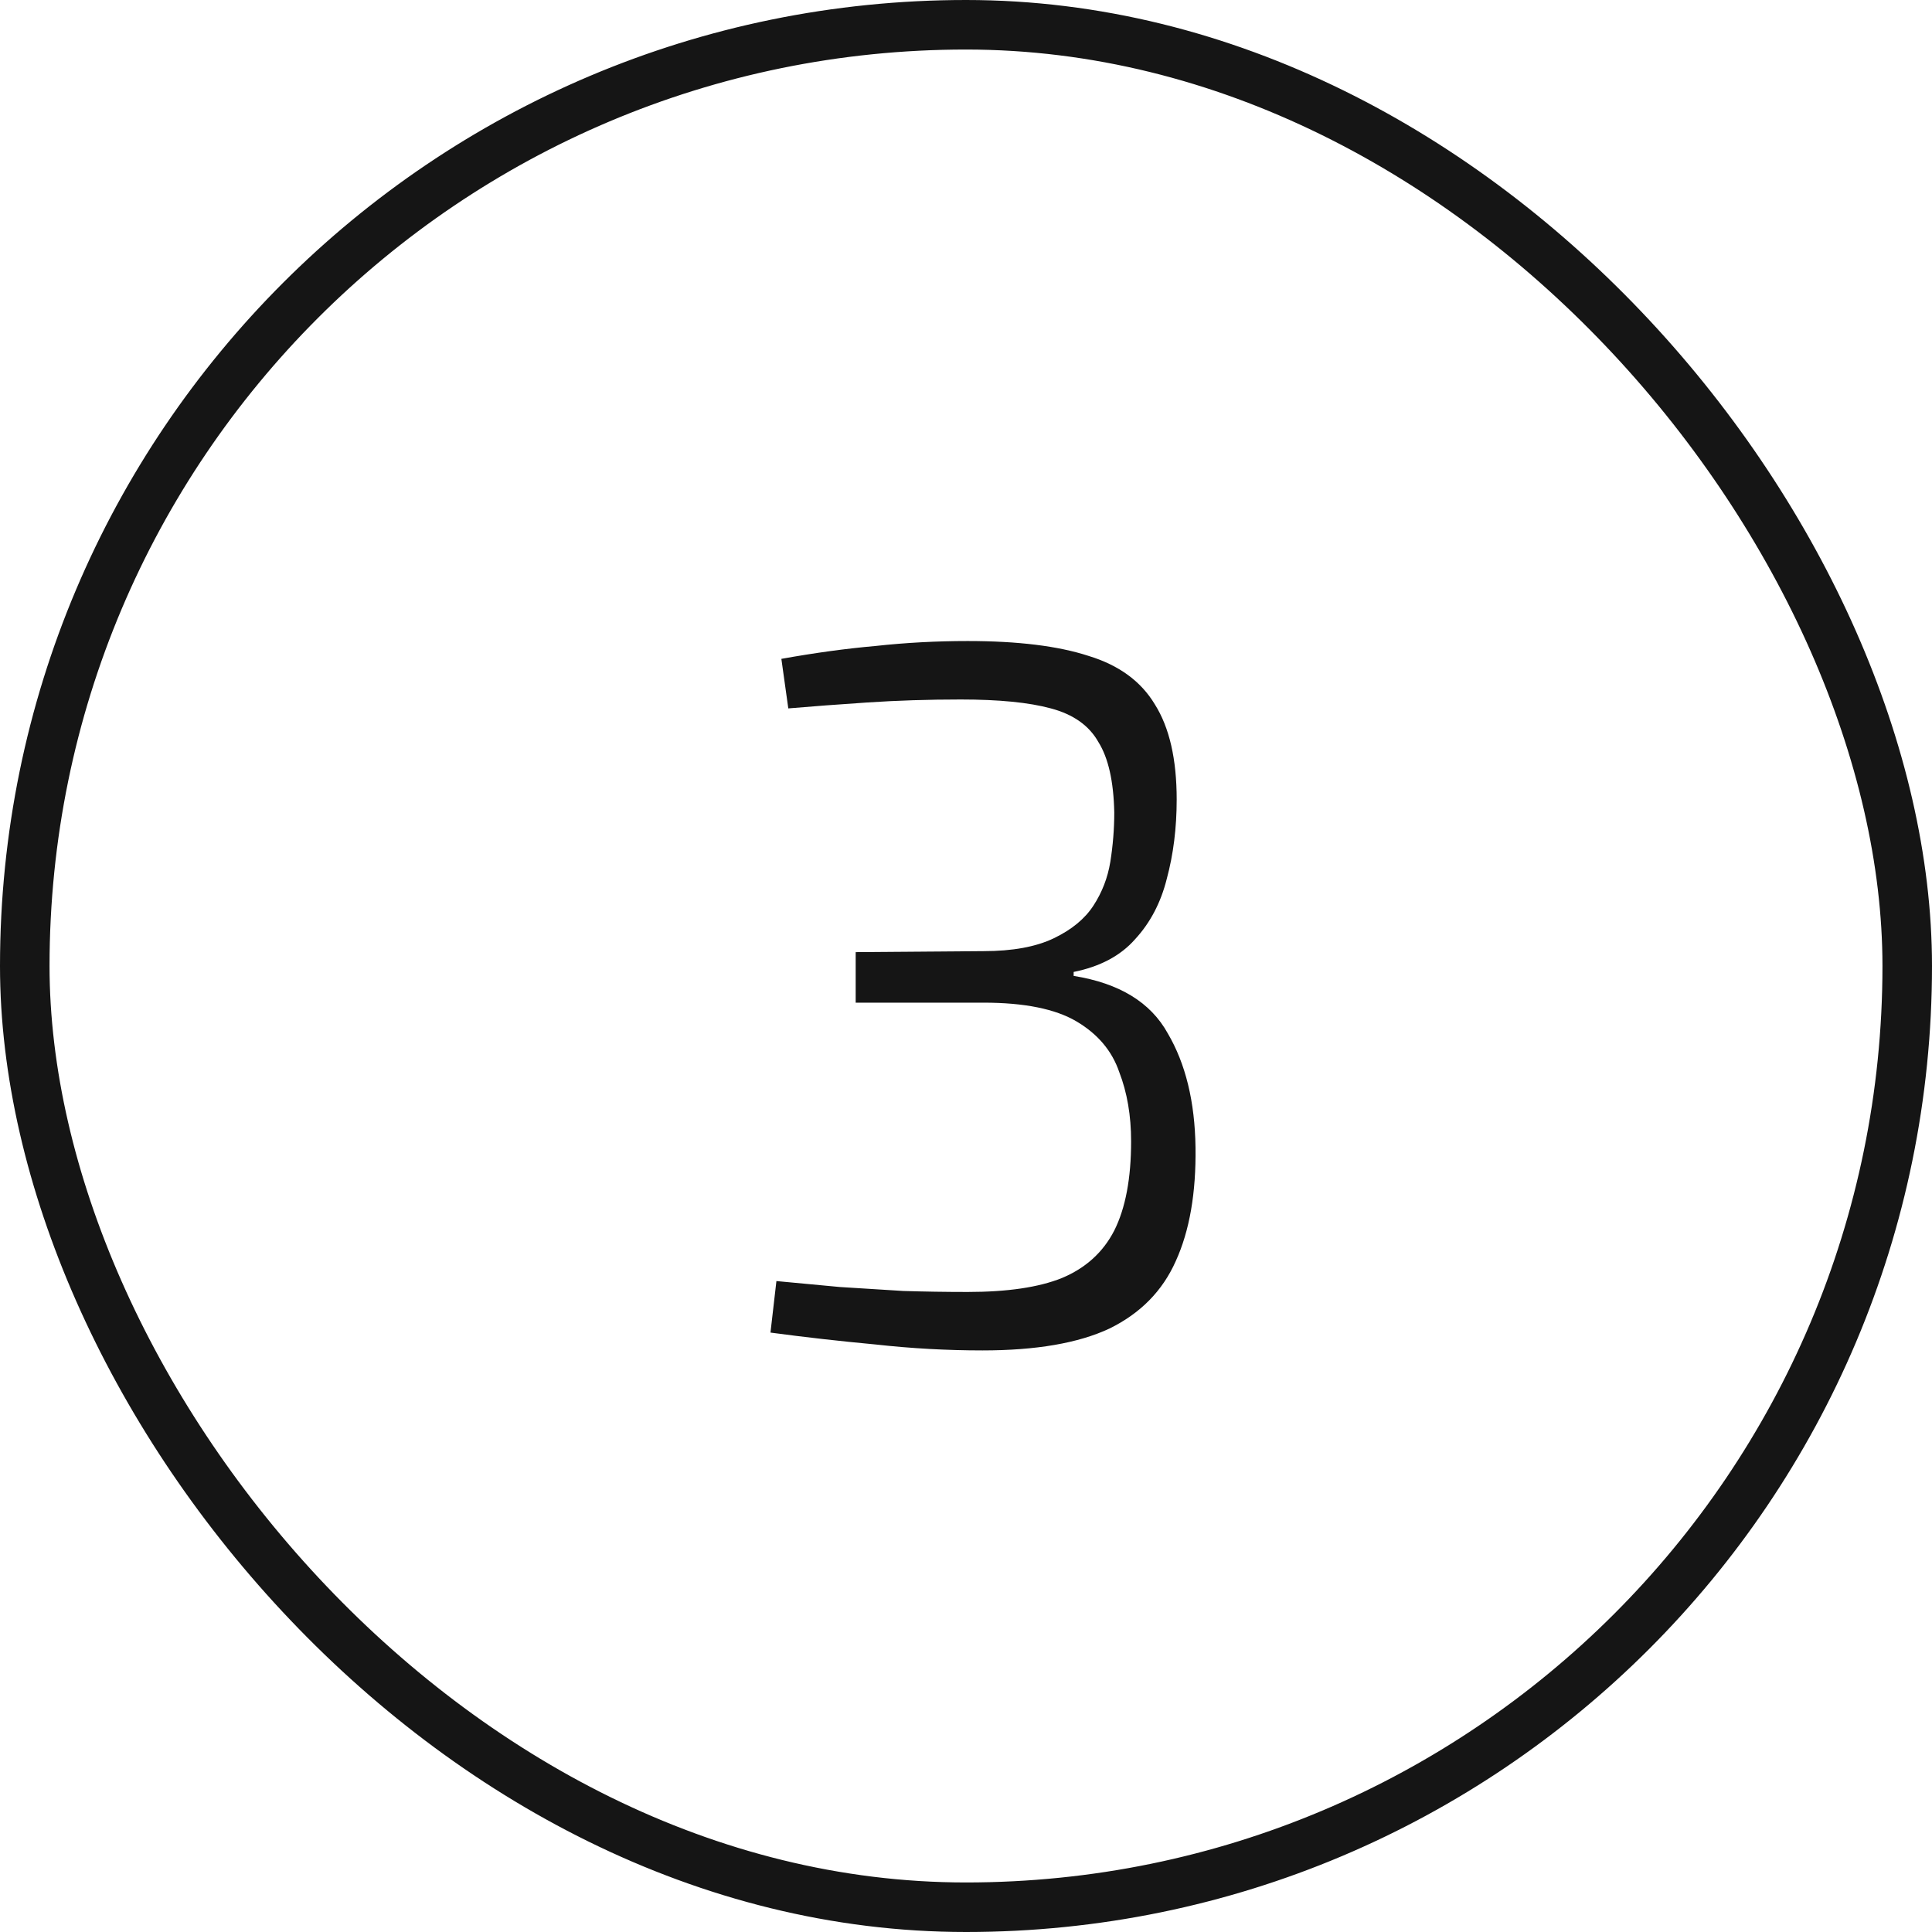
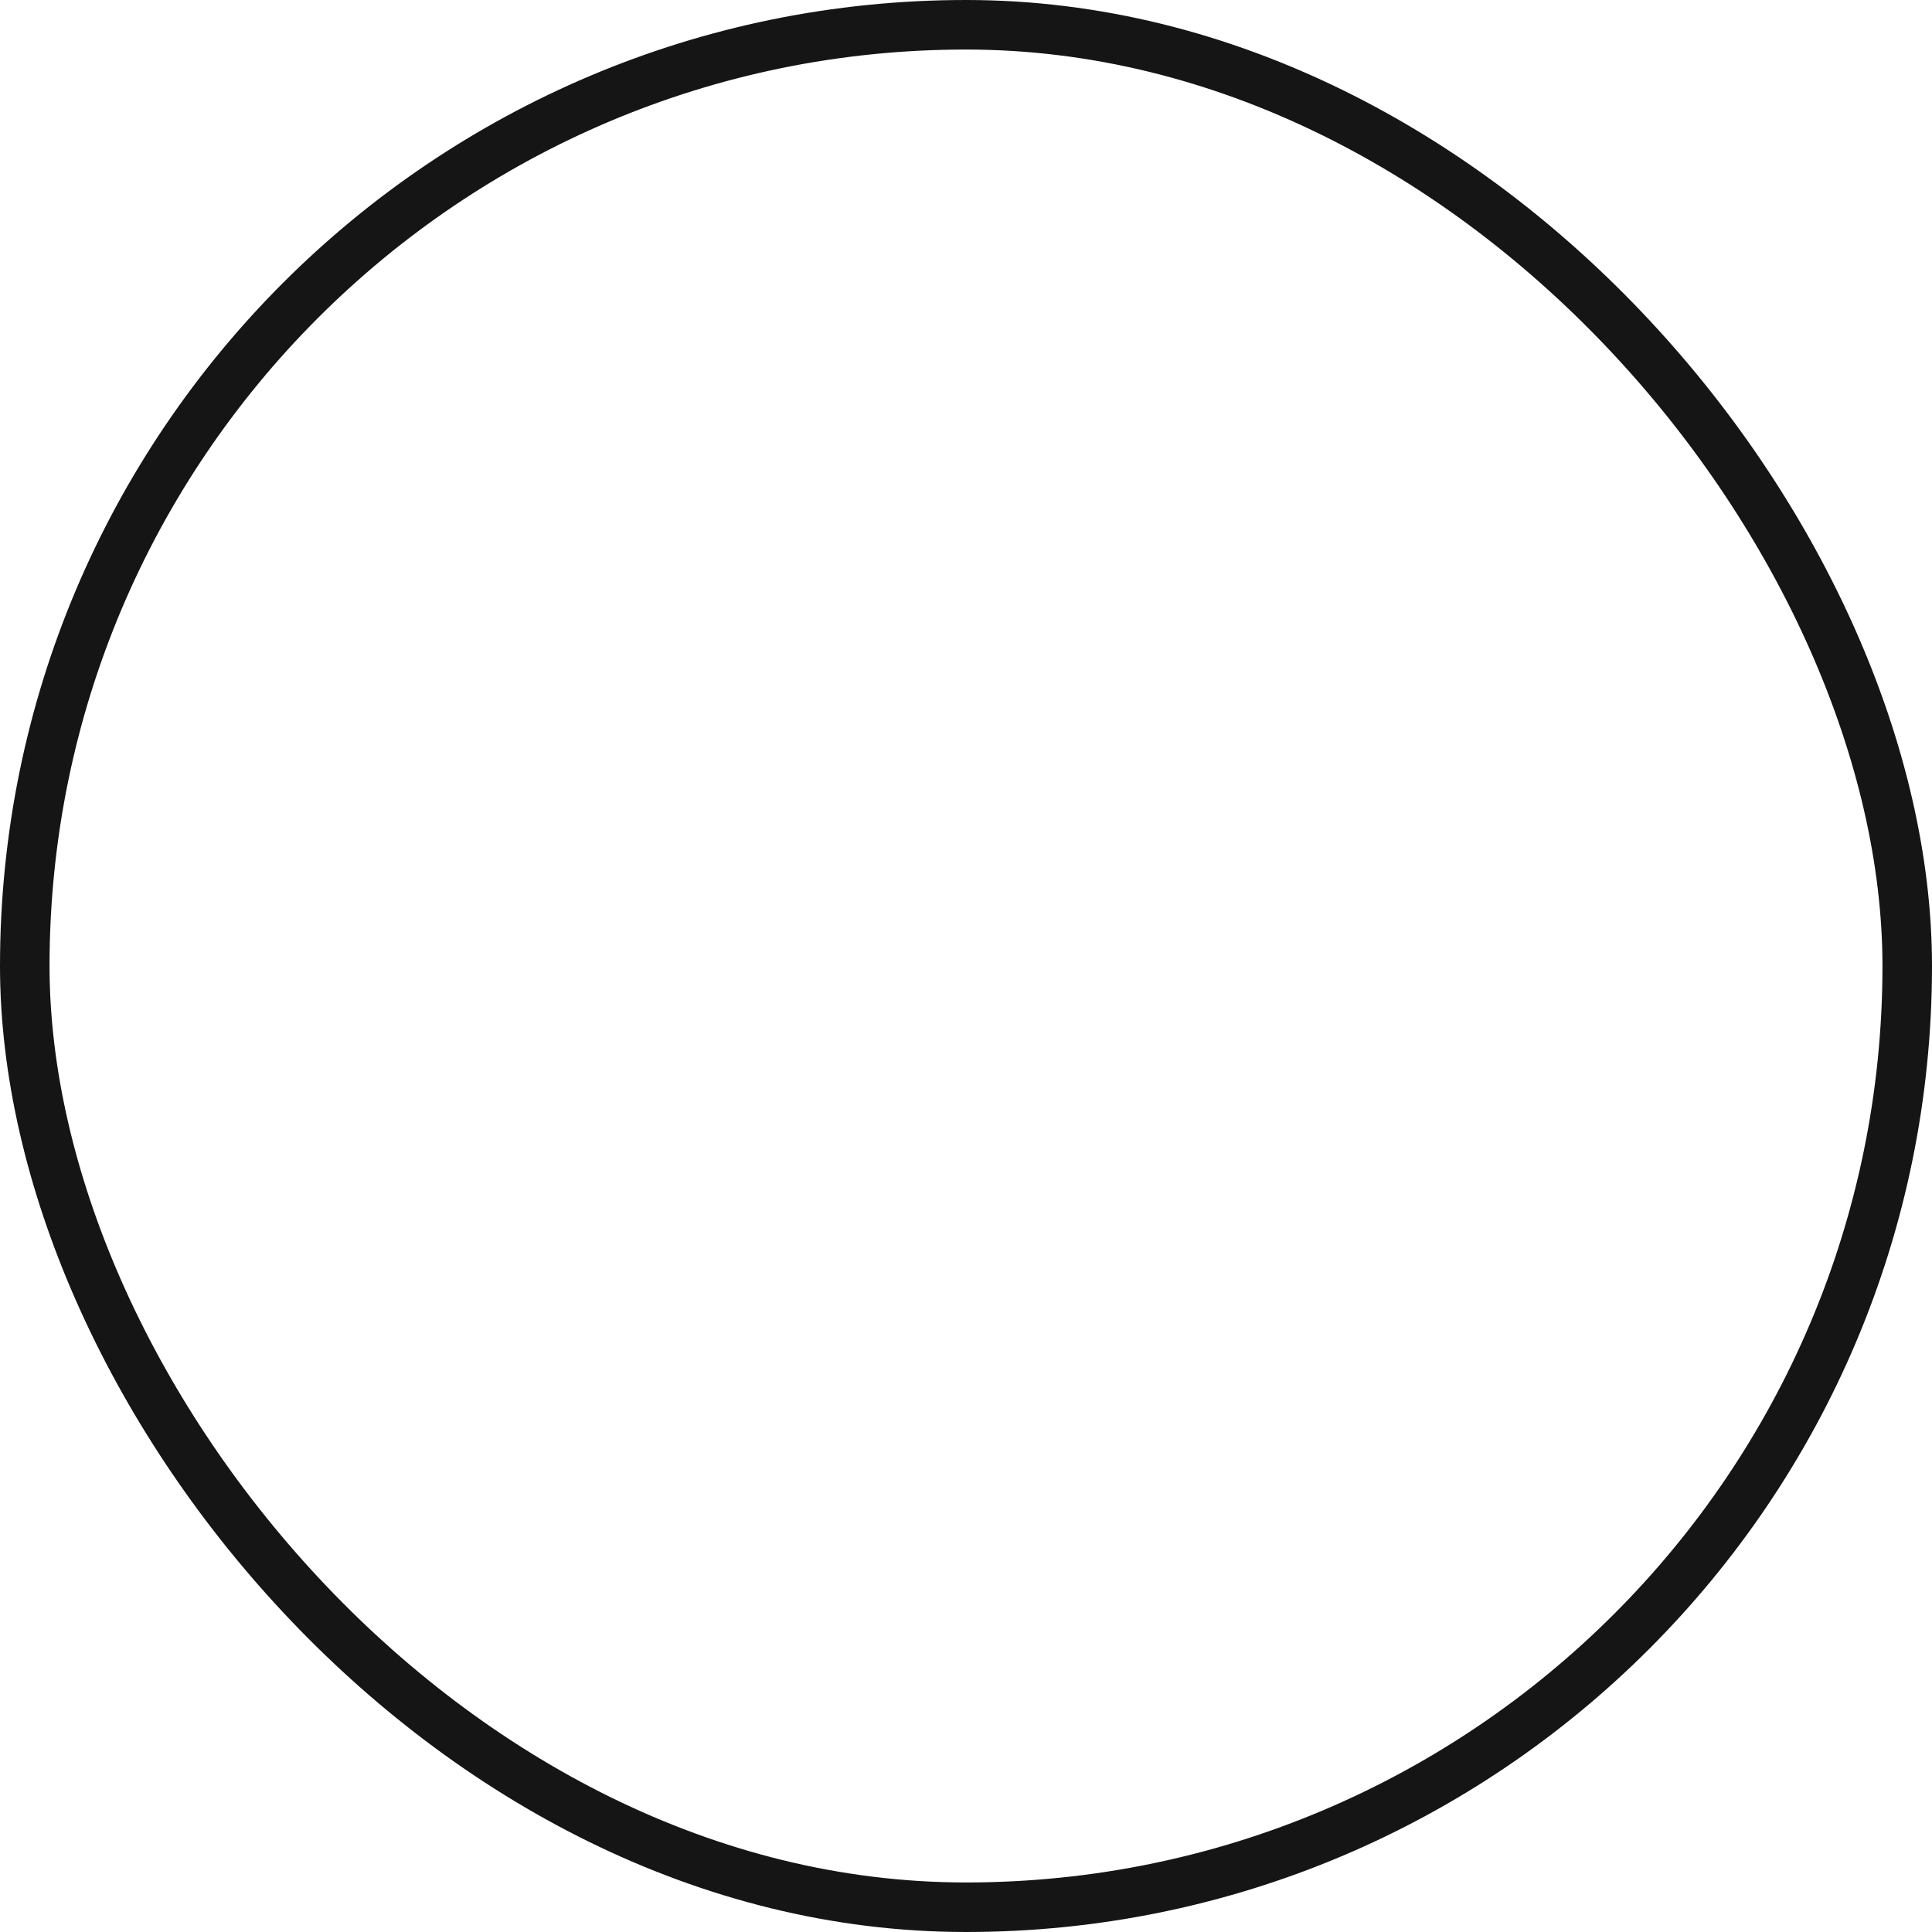
<svg xmlns="http://www.w3.org/2000/svg" width="39" height="39" viewBox="0 0 39 39" fill="none">
  <rect x="0.5" y="0.5" width="38" height="38" rx="19" stroke="#151515" />
-   <path d="M19.533 12.94C20.547 12.94 21.36 13.04 21.973 13.24C22.587 13.427 23.033 13.753 23.313 14.22C23.607 14.687 23.753 15.327 23.753 16.14C23.753 16.713 23.686 17.247 23.553 17.74C23.433 18.22 23.22 18.627 22.913 18.96C22.62 19.293 22.206 19.513 21.673 19.62V19.7C22.593 19.847 23.227 20.233 23.573 20.86C23.933 21.473 24.12 22.24 24.133 23.16C24.146 24.08 24.013 24.847 23.733 25.46C23.466 26.06 23.02 26.513 22.393 26.82C21.767 27.113 20.913 27.26 19.833 27.26C19.113 27.26 18.393 27.22 17.673 27.14C16.953 27.073 16.247 26.993 15.553 26.9L15.673 25.86C16.1 25.9 16.526 25.94 16.953 25.98C17.38 26.007 17.806 26.033 18.233 26.06C18.66 26.073 19.093 26.08 19.533 26.08C20.333 26.08 20.966 25.987 21.433 25.8C21.913 25.6 22.267 25.28 22.493 24.84C22.72 24.387 22.833 23.787 22.833 23.04C22.833 22.52 22.753 22.053 22.593 21.64C22.447 21.213 22.16 20.873 21.733 20.62C21.306 20.367 20.68 20.24 19.853 20.24H17.273V19.22L19.853 19.2C20.44 19.2 20.913 19.113 21.273 18.94C21.633 18.767 21.9 18.547 22.073 18.28C22.247 18.013 22.36 17.72 22.413 17.4C22.466 17.067 22.493 16.733 22.493 16.4C22.48 15.773 22.373 15.3 22.173 14.98C21.986 14.647 21.666 14.42 21.213 14.3C20.773 14.18 20.166 14.12 19.393 14.12C18.74 14.12 18.113 14.14 17.513 14.18C16.913 14.22 16.38 14.26 15.913 14.3L15.773 13.3C16.44 13.18 17.073 13.093 17.673 13.04C18.287 12.973 18.907 12.94 19.533 12.94Z" fill="#151515" />
</svg>